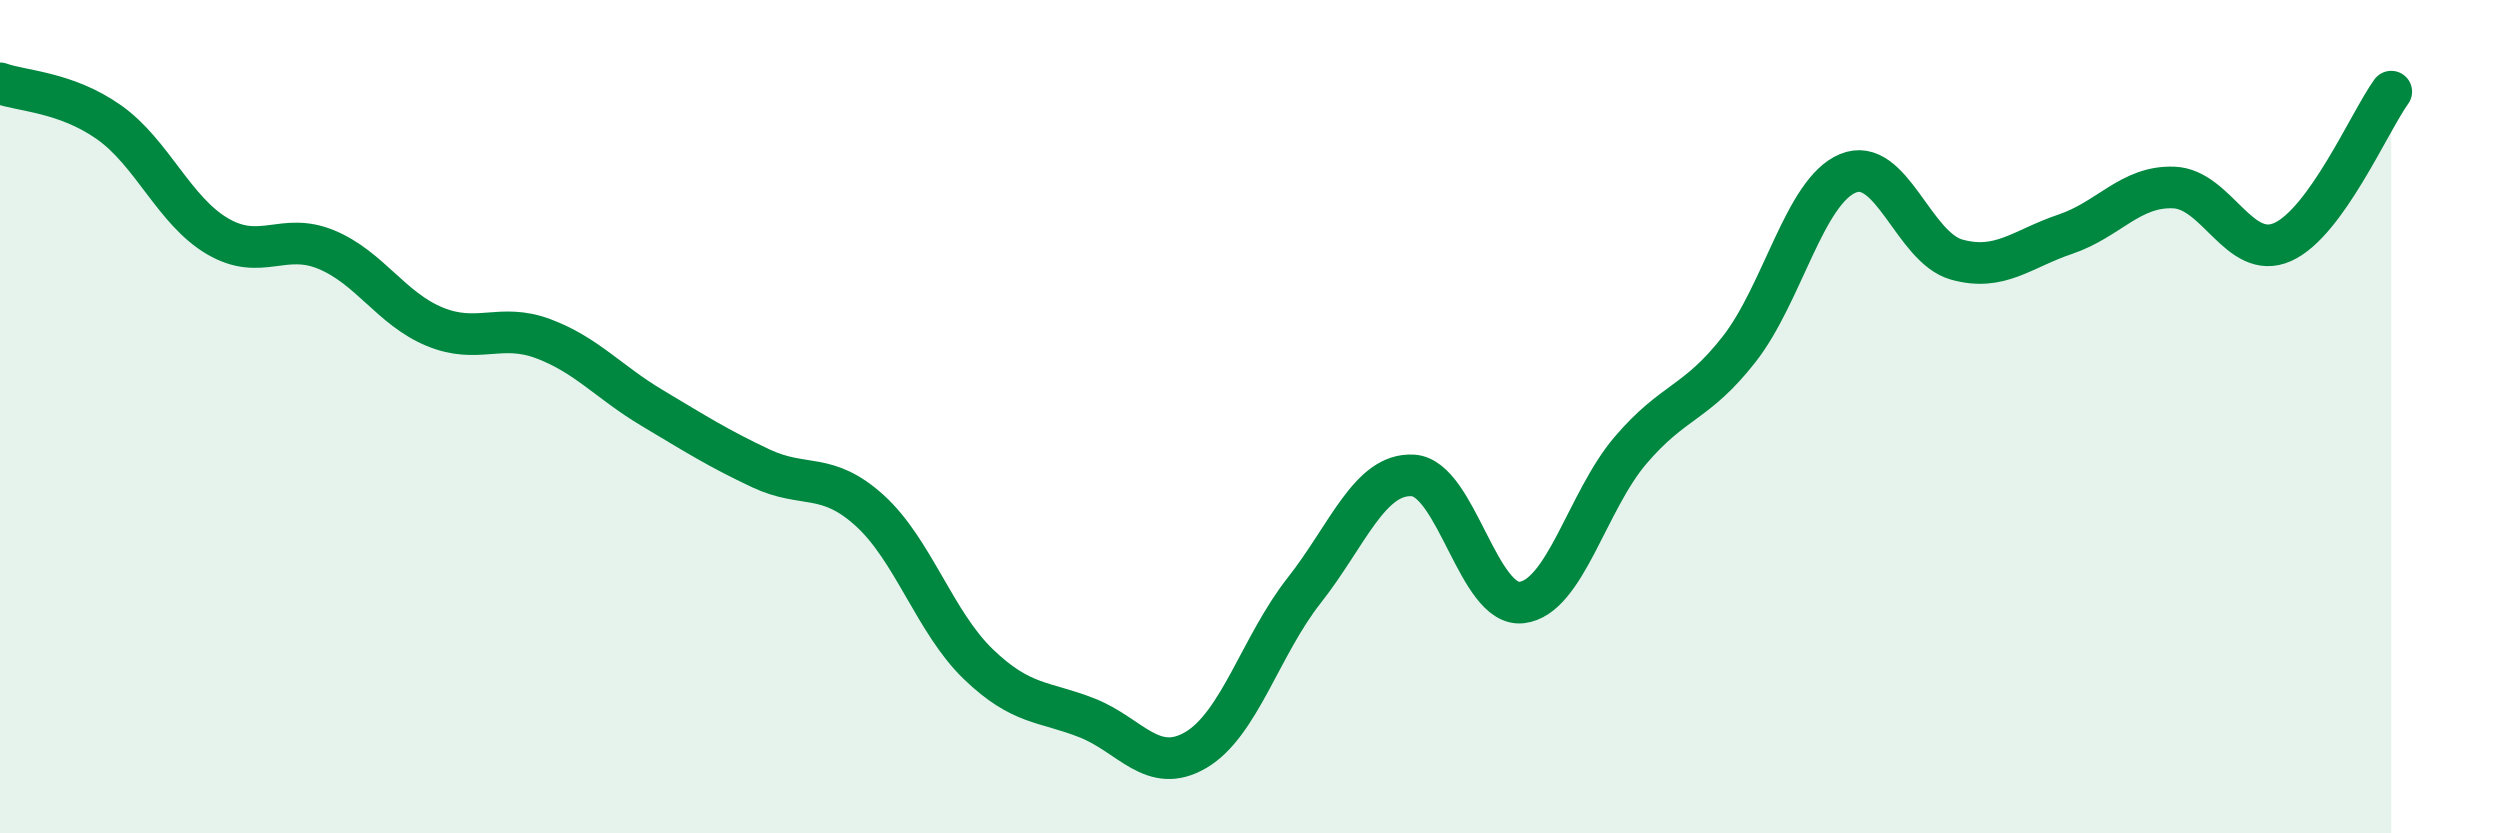
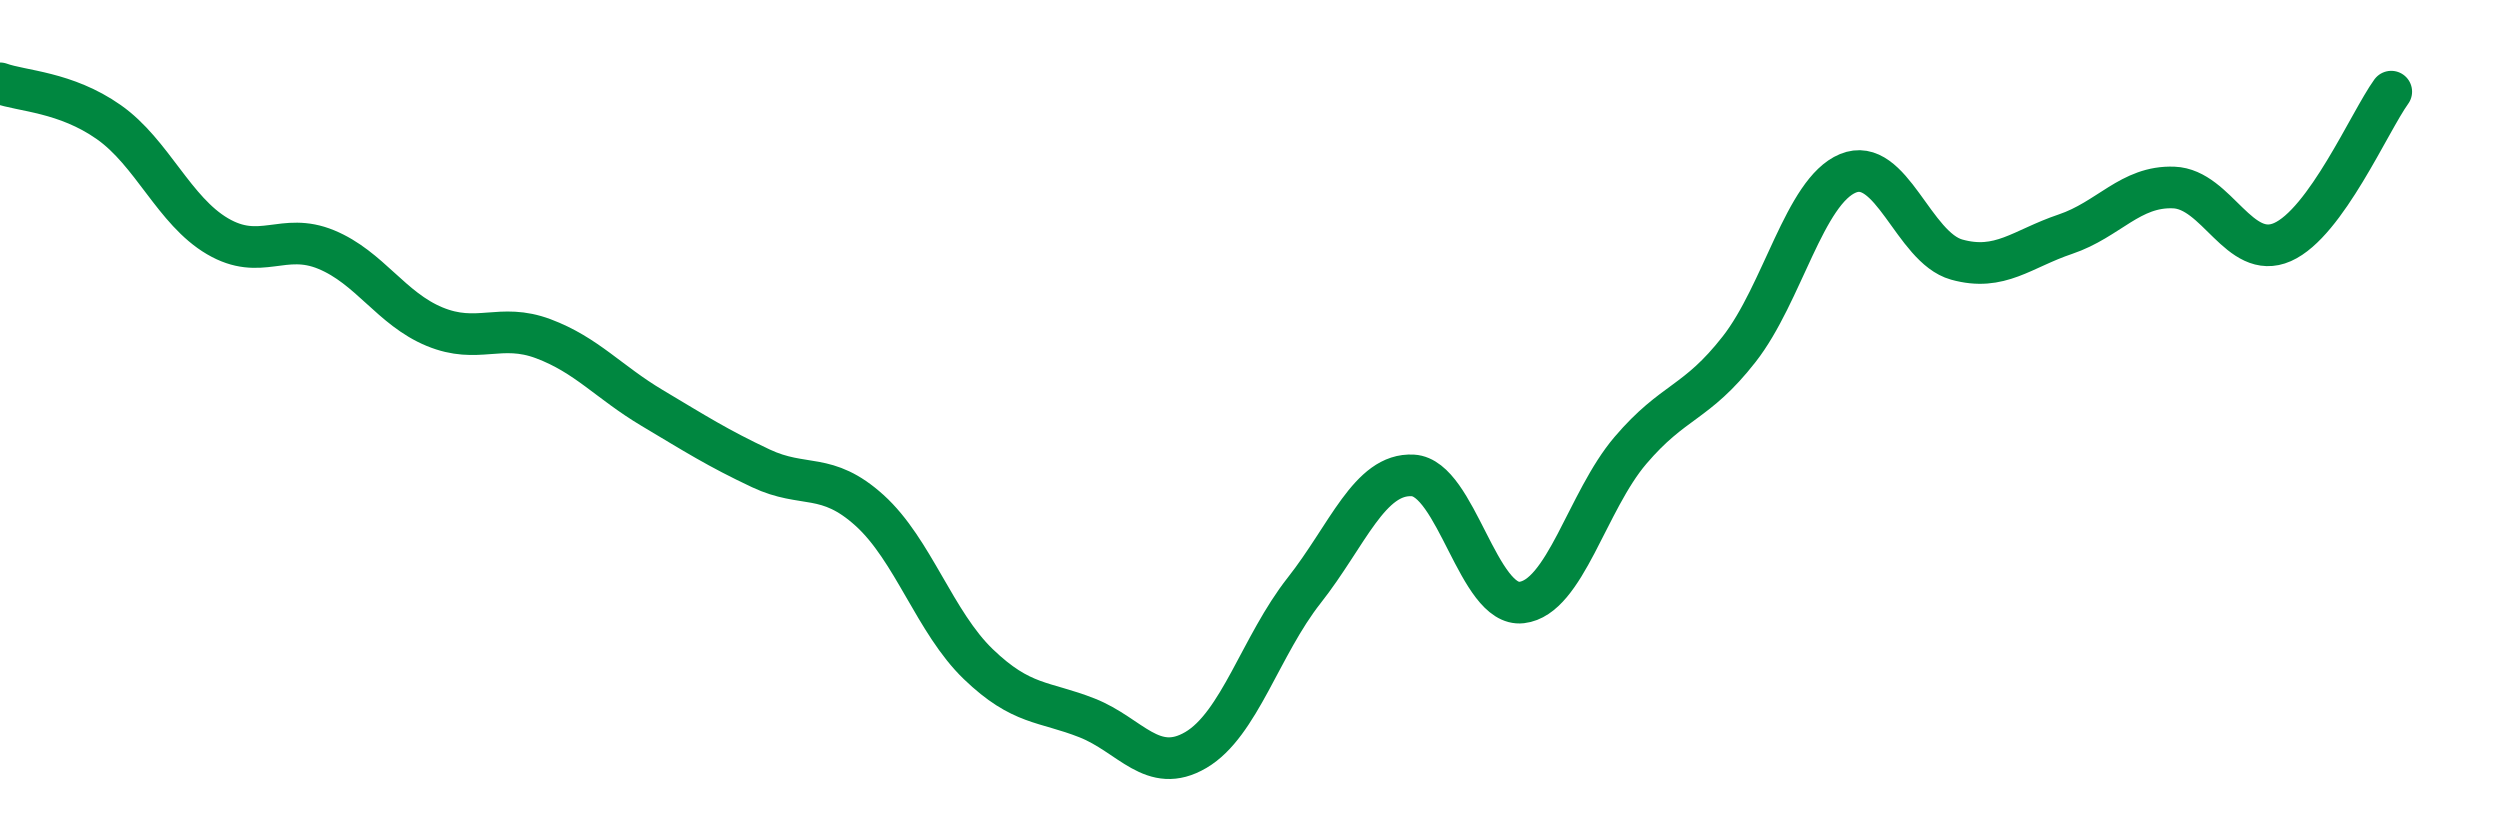
<svg xmlns="http://www.w3.org/2000/svg" width="60" height="20" viewBox="0 0 60 20">
-   <path d="M 0,2 C 0.52,2.19 1.57,2.2 2.61,2.93 C 3.65,3.66 4.18,5.06 5.22,5.67 C 6.26,6.28 6.79,5.56 7.83,5.99 C 8.87,6.42 9.39,7.41 10.43,7.84 C 11.47,8.27 12,7.74 13.04,8.13 C 14.08,8.52 14.61,9.17 15.65,9.79 C 16.69,10.41 17.22,10.75 18.26,11.24 C 19.3,11.73 19.83,11.31 20.87,12.25 C 21.91,13.19 22.44,14.94 23.48,15.94 C 24.52,16.94 25.05,16.82 26.09,17.23 C 27.13,17.64 27.66,18.61 28.7,18 C 29.74,17.39 30.26,15.49 31.3,14.17 C 32.34,12.85 32.87,11.35 33.91,11.41 C 34.95,11.47 35.48,14.58 36.52,14.46 C 37.56,14.34 38.09,12.03 39.13,10.81 C 40.17,9.59 40.7,9.71 41.74,8.38 C 42.78,7.05 43.31,4.59 44.35,4.16 C 45.39,3.73 45.92,5.94 46.96,6.23 C 48,6.52 48.53,5.97 49.57,5.62 C 50.61,5.27 51.13,4.46 52.17,4.5 C 53.21,4.54 53.74,6.27 54.78,5.81 C 55.82,5.35 56.87,2.92 57.39,2.2L57.39 20L0 20Z" fill="#008740" opacity="0.1" stroke-linecap="round" stroke-linejoin="round" />
  <path d="M 0,2 C 0.52,2.19 1.57,2.2 2.61,2.93 C 3.65,3.66 4.18,5.06 5.22,5.67 C 6.26,6.28 6.79,5.56 7.83,5.99 C 8.87,6.42 9.39,7.41 10.43,7.84 C 11.47,8.27 12,7.74 13.04,8.13 C 14.08,8.52 14.61,9.17 15.65,9.79 C 16.69,10.41 17.22,10.75 18.26,11.24 C 19.3,11.73 19.83,11.31 20.87,12.25 C 21.91,13.19 22.44,14.94 23.48,15.94 C 24.52,16.94 25.05,16.82 26.09,17.23 C 27.13,17.64 27.66,18.61 28.7,18 C 29.74,17.39 30.26,15.49 31.3,14.17 C 32.34,12.85 32.87,11.35 33.91,11.41 C 34.95,11.47 35.48,14.58 36.52,14.46 C 37.56,14.34 38.09,12.03 39.13,10.81 C 40.17,9.59 40.7,9.71 41.74,8.38 C 42.78,7.05 43.31,4.59 44.35,4.16 C 45.39,3.73 45.92,5.94 46.96,6.23 C 48,6.52 48.53,5.97 49.57,5.62 C 50.61,5.27 51.13,4.46 52.17,4.5 C 53.21,4.54 53.74,6.27 54.78,5.81 C 55.82,5.35 56.87,2.92 57.39,2.2" stroke="#008740" stroke-width="1" fill="none" stroke-linecap="round" stroke-linejoin="round" />
</svg>